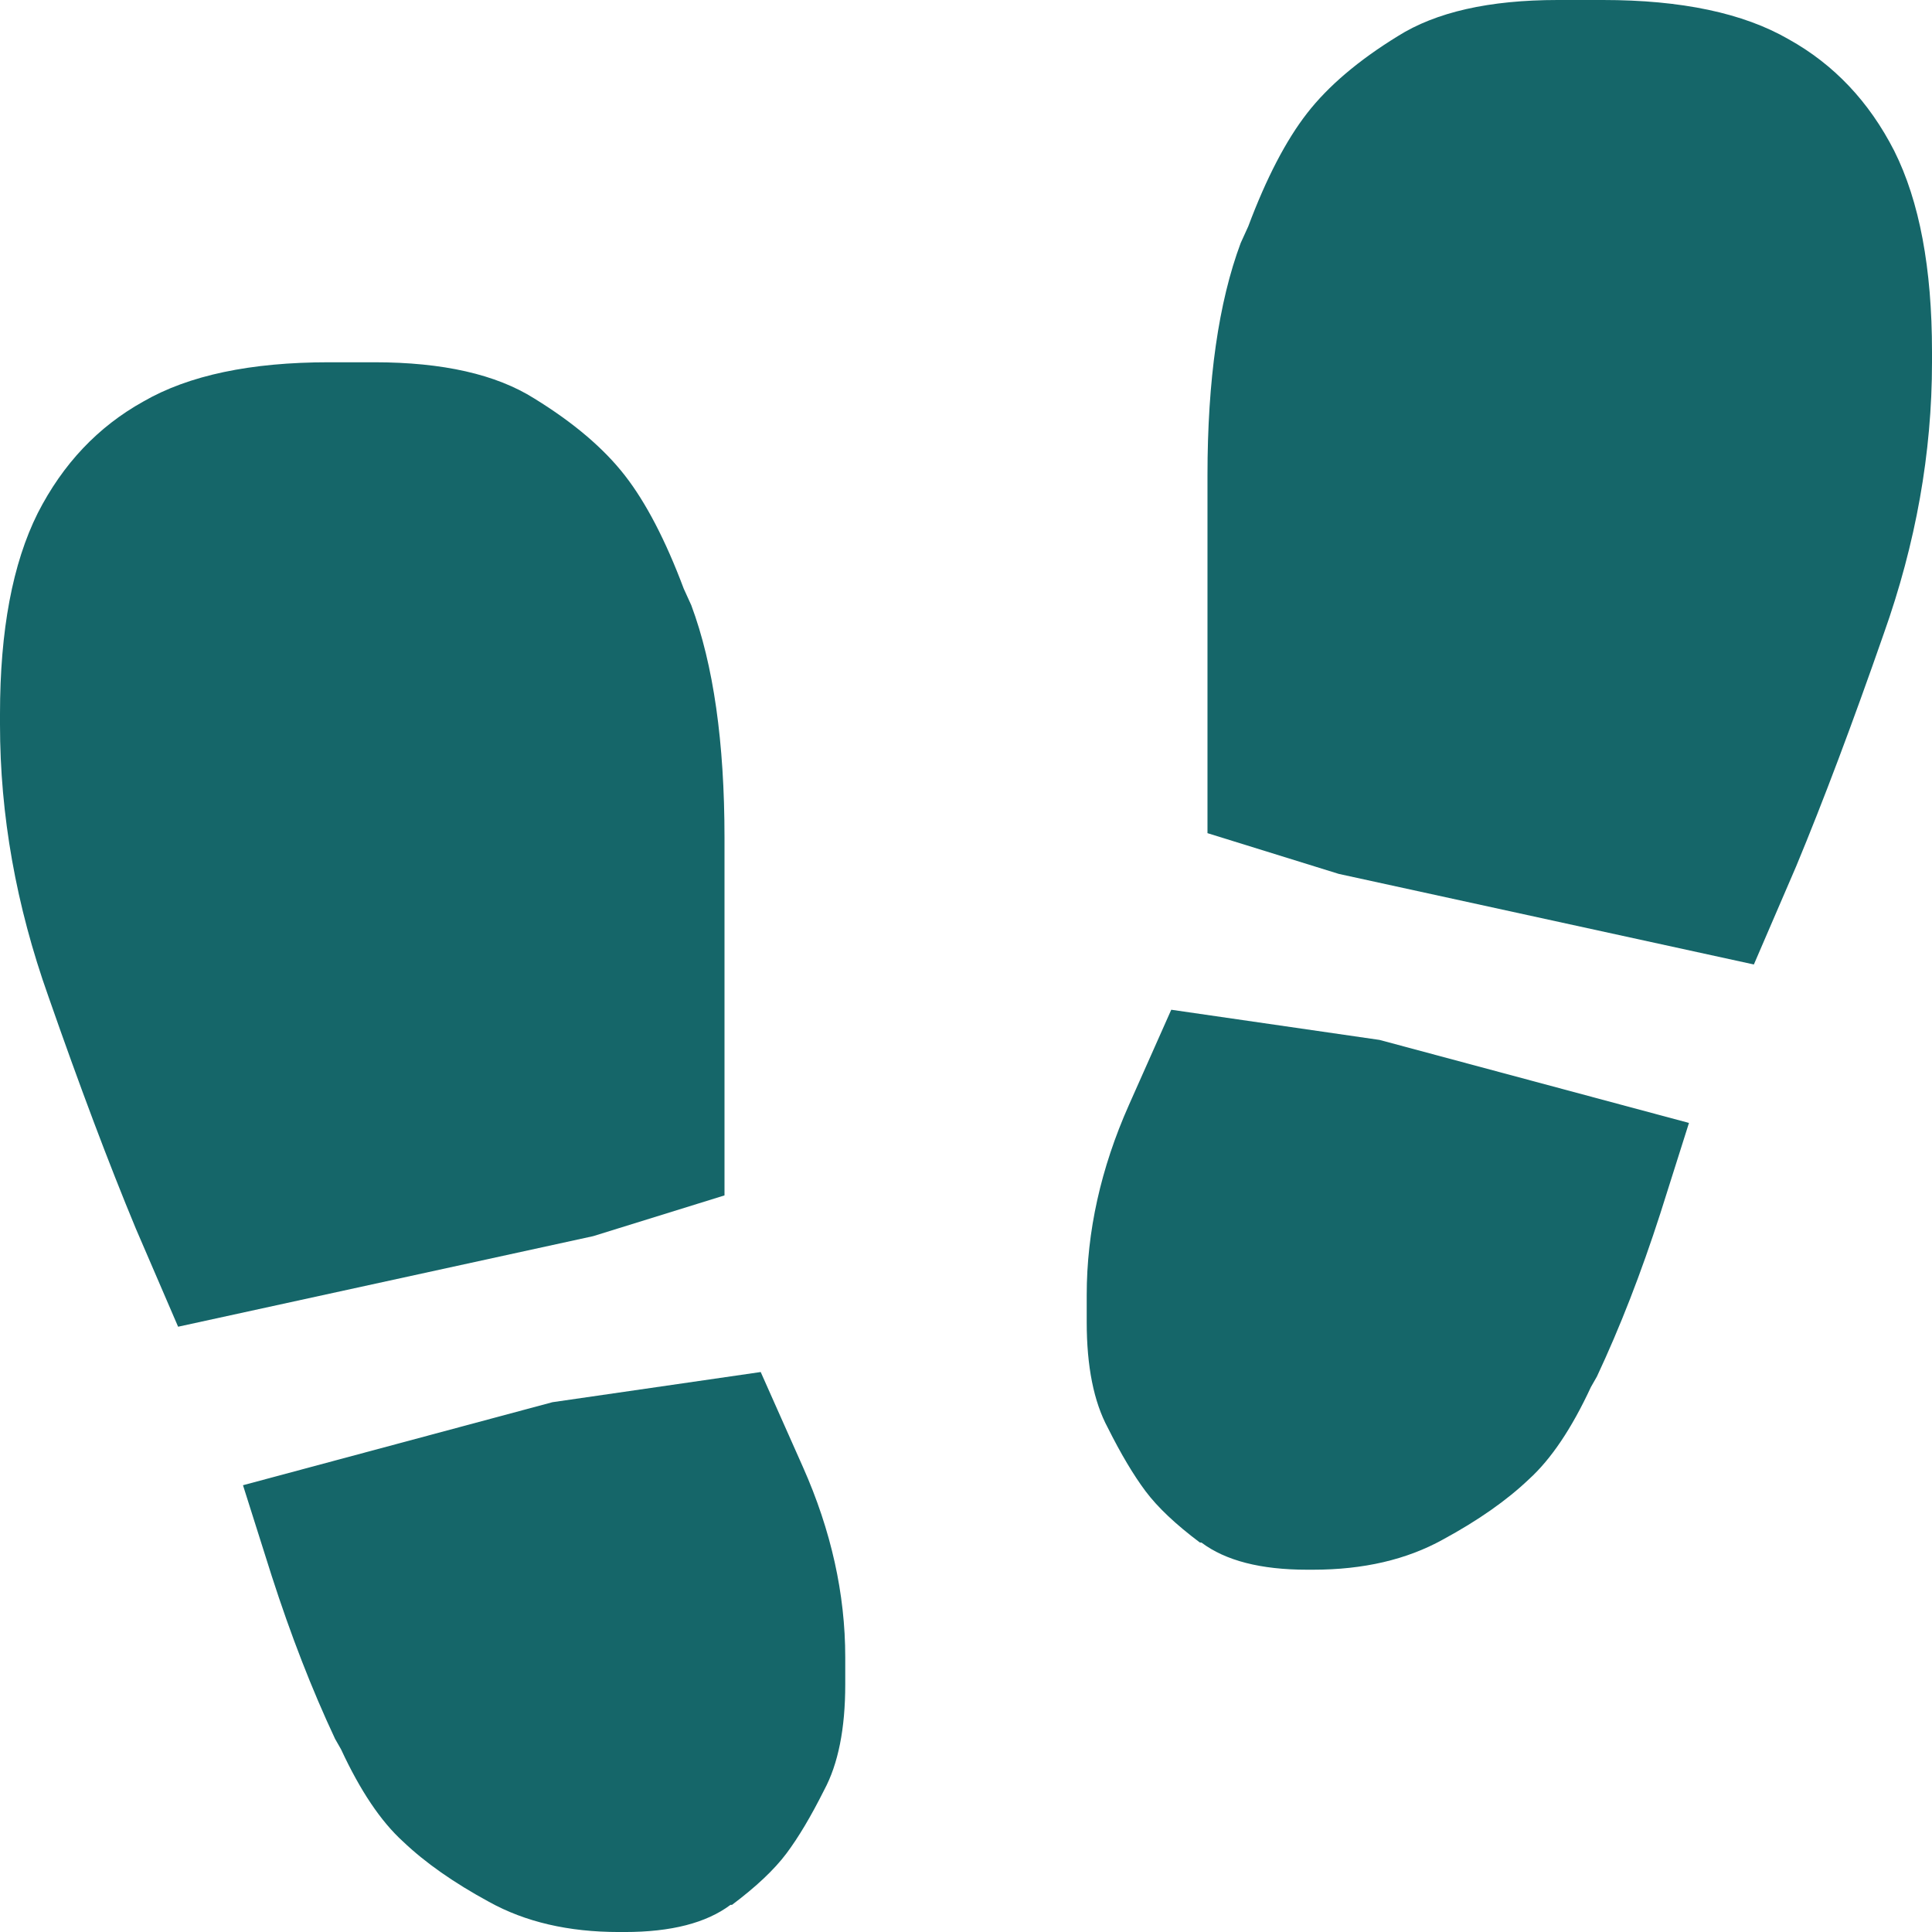
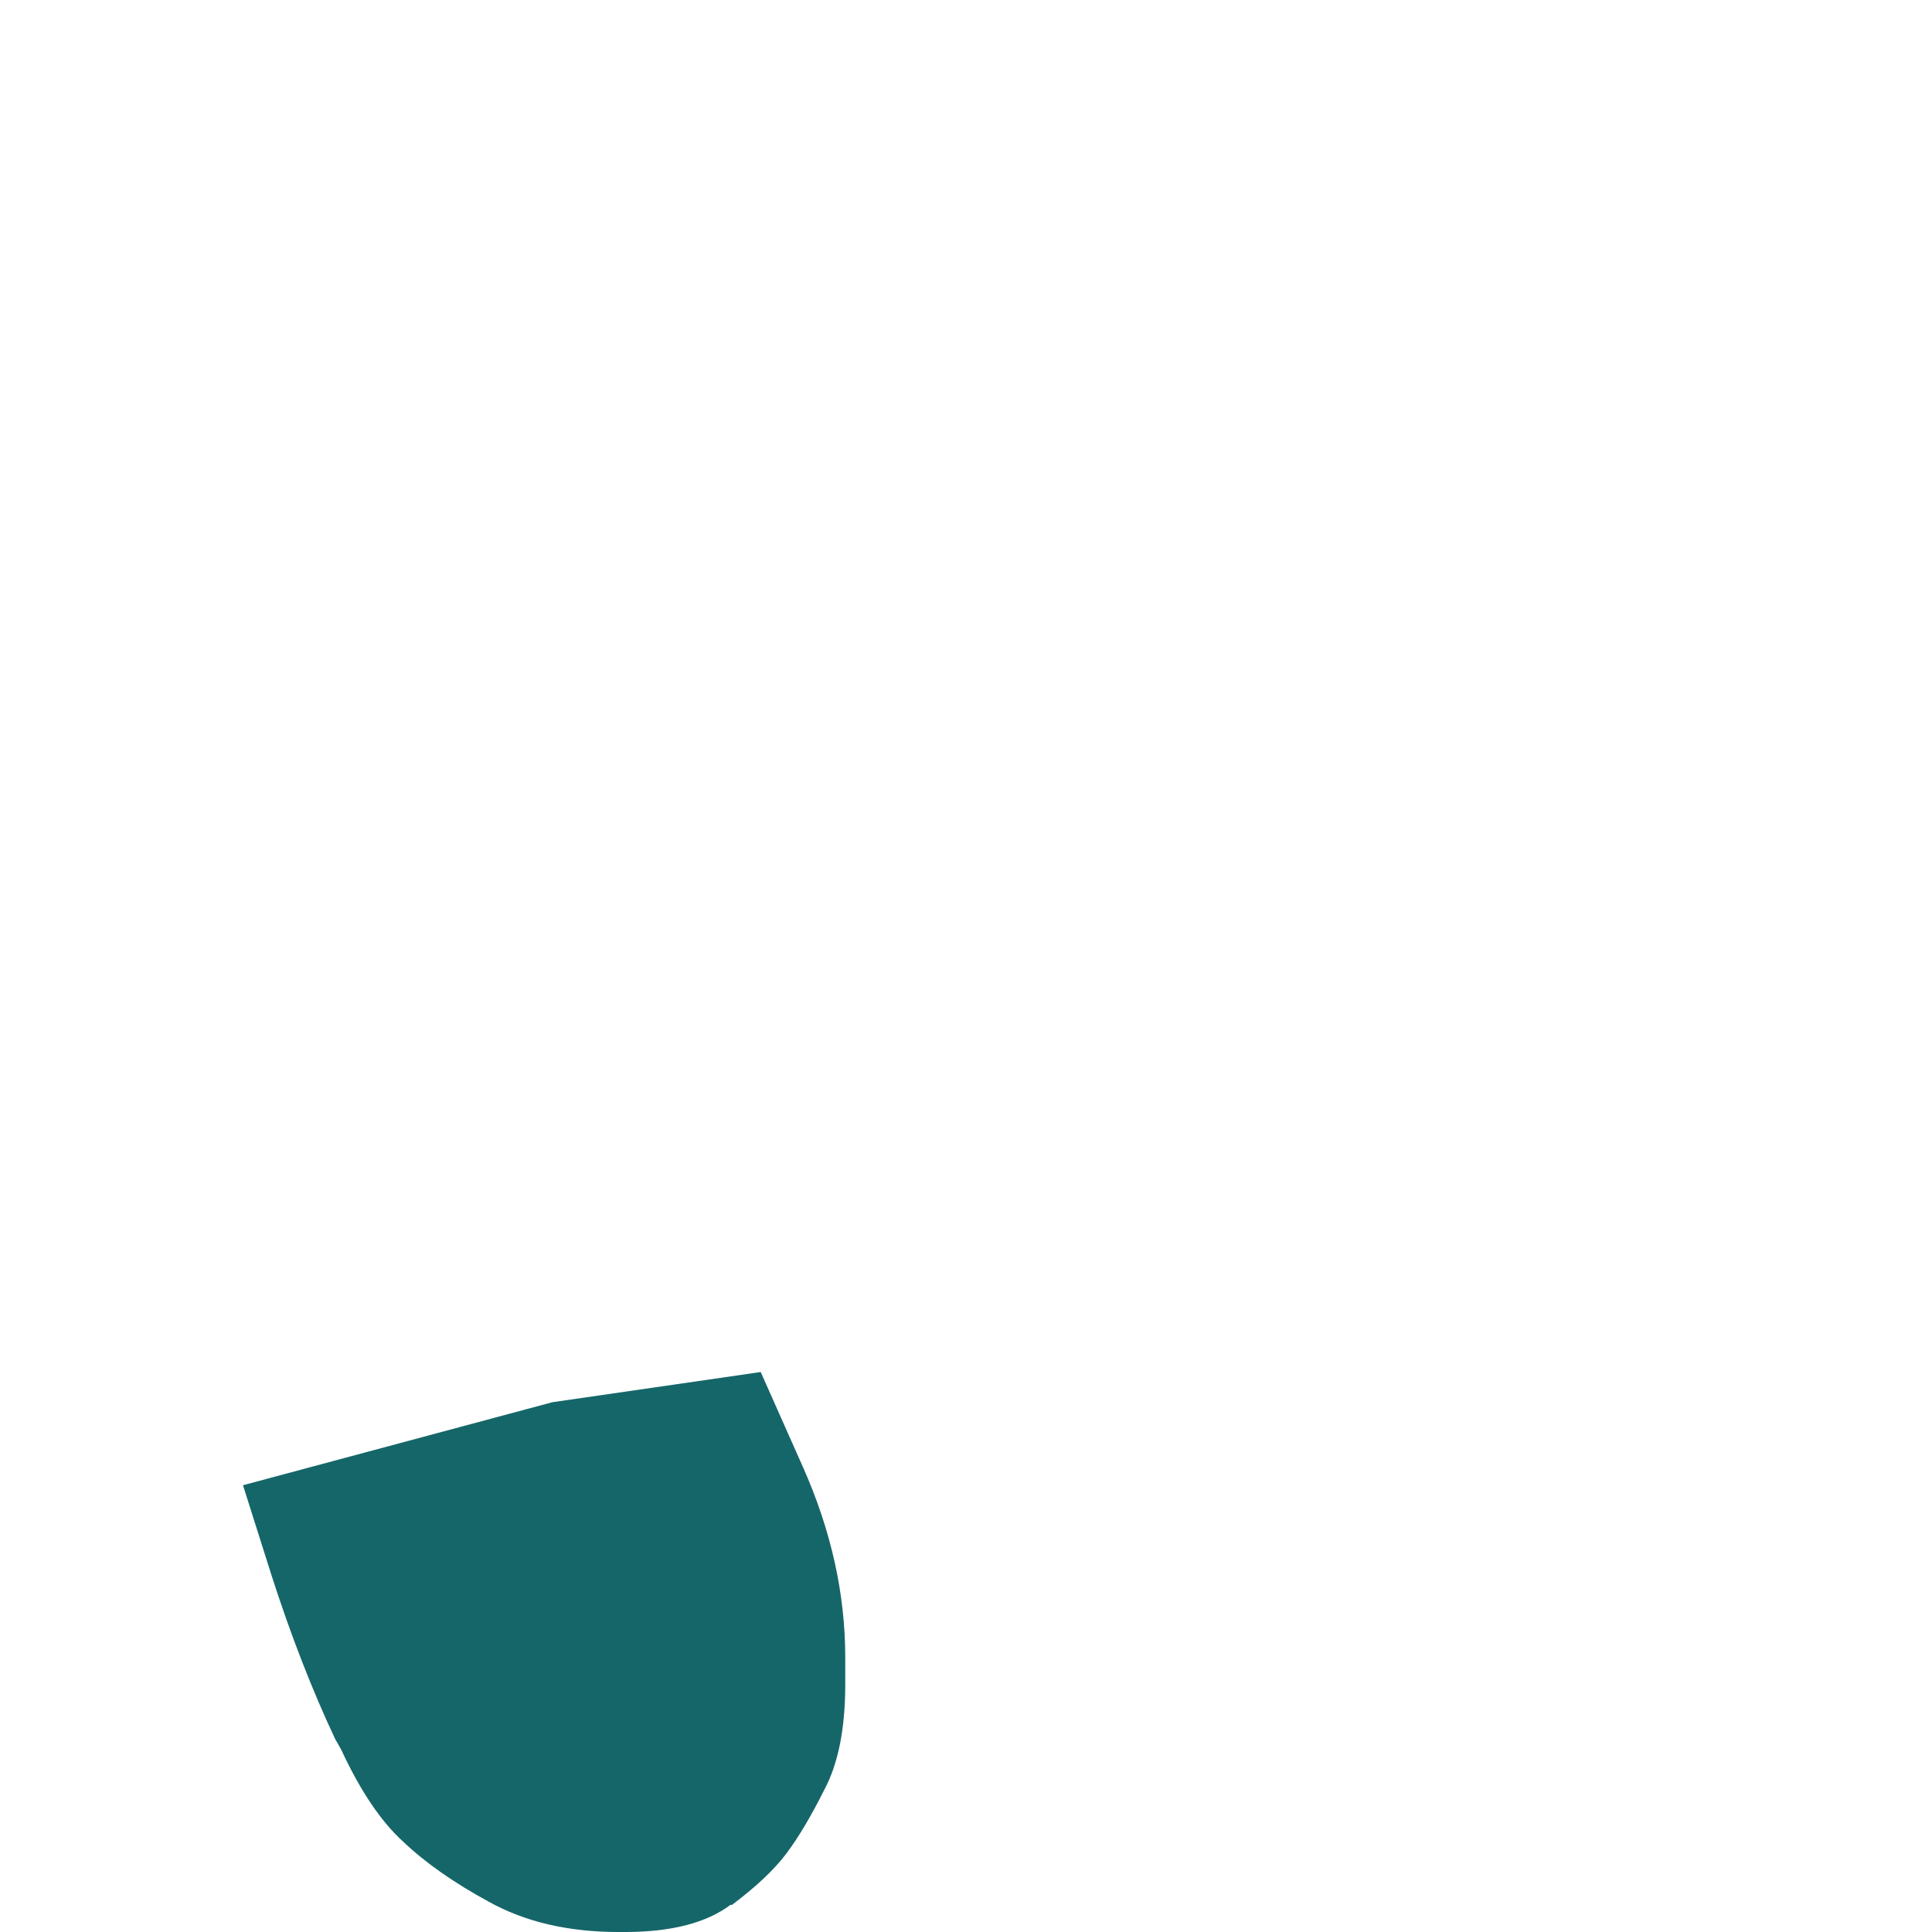
<svg xmlns="http://www.w3.org/2000/svg" fill="#000000" height="100" preserveAspectRatio="xMidYMid meet" version="1" viewBox="0.0 0.0 100.0 100.0" width="100" zoomAndPan="magnify">
  <g id="change1_1">
-     <path d="M100,18.75v-0.547c0-4.323-0.65-7.787-1.953-10.391c-1.303-2.552-3.125-4.479-5.469-5.781 C90.234,0.677,87.031,0,82.969,0h-2.344c-3.541,0-6.303,0.625-8.281,1.875c-2.031,1.25-3.594,2.578-4.688,3.984 s-2.109,3.359-3.047,5.859l-0.391,0.859c-1.146,3.073-1.719,7.083-1.719,12.031v18.516l6.797,2.109l21.484,4.688l2.188-5.078 c1.406-3.385,2.916-7.396,4.531-12.031C99.166,28.125,100,23.438,100,18.75" fill="#156669" />
-   </g>
+     </g>
  <g id="change1_2">
-     <path d="M35.781,31.328l-0.391-0.859c-0.938-2.5-1.953-4.453-3.047-5.859s-2.656-2.734-4.688-3.984 c-1.979-1.25-4.74-1.875-8.281-1.875h-2.344c-4.062,0-7.266,0.677-9.609,2.031c-2.344,1.302-4.167,3.229-5.469,5.781 C0.651,29.167,0,32.63,0,36.953V37.5c0,4.688,0.833,9.375,2.5,14.062c1.615,4.635,3.125,8.646,4.531,12.031l2.188,5.078 l21.484-4.688l6.797-2.109V43.359C37.5,38.412,36.927,34.401,35.781,31.328" fill="#156669" />
-   </g>
+     </g>
  <g id="change1_3">
-     <path d="M79.141,76.562c1.146-1.041,2.213-2.631,3.203-4.766l0.312-0.547c1.197-2.553,2.291-5.365,3.281-8.438 l1.484-4.688l-16.016-4.297l-10.781-1.562l-2.188,4.922c-1.459,3.281-2.188,6.562-2.188,9.844v1.406 c0,2.291,0.365,4.115,1.094,5.469c0.678,1.354,1.328,2.447,1.953,3.281s1.562,1.719,2.812,2.656h0.078 c1.25,0.938,3.072,1.406,5.469,1.406h0.312c2.604,0,4.844-0.521,6.719-1.562C76.51,78.697,77.994,77.656,79.141,76.562" fill="#156669" />
-   </g>
+     </g>
  <g id="change1_4">
    <path d="M40.703,95.938c0.625-0.834,1.276-1.928,1.953-3.281c0.729-1.354,1.094-3.178,1.094-5.469v-1.406 c0-3.281-0.729-6.562-2.188-9.844l-2.188-4.922l-10.781,1.562l-16.016,4.297l1.484,4.688c0.99,3.072,2.083,5.885,3.281,8.438 l0.312,0.547c0.99,2.135,2.057,3.725,3.203,4.766c1.146,1.094,2.63,2.135,4.453,3.125c1.875,1.041,4.115,1.562,6.719,1.562h0.312 c2.396,0,4.219-0.469,5.469-1.406h0.078C39.141,97.656,40.078,96.771,40.703,95.938" fill="#156669" />
  </g>
</svg>